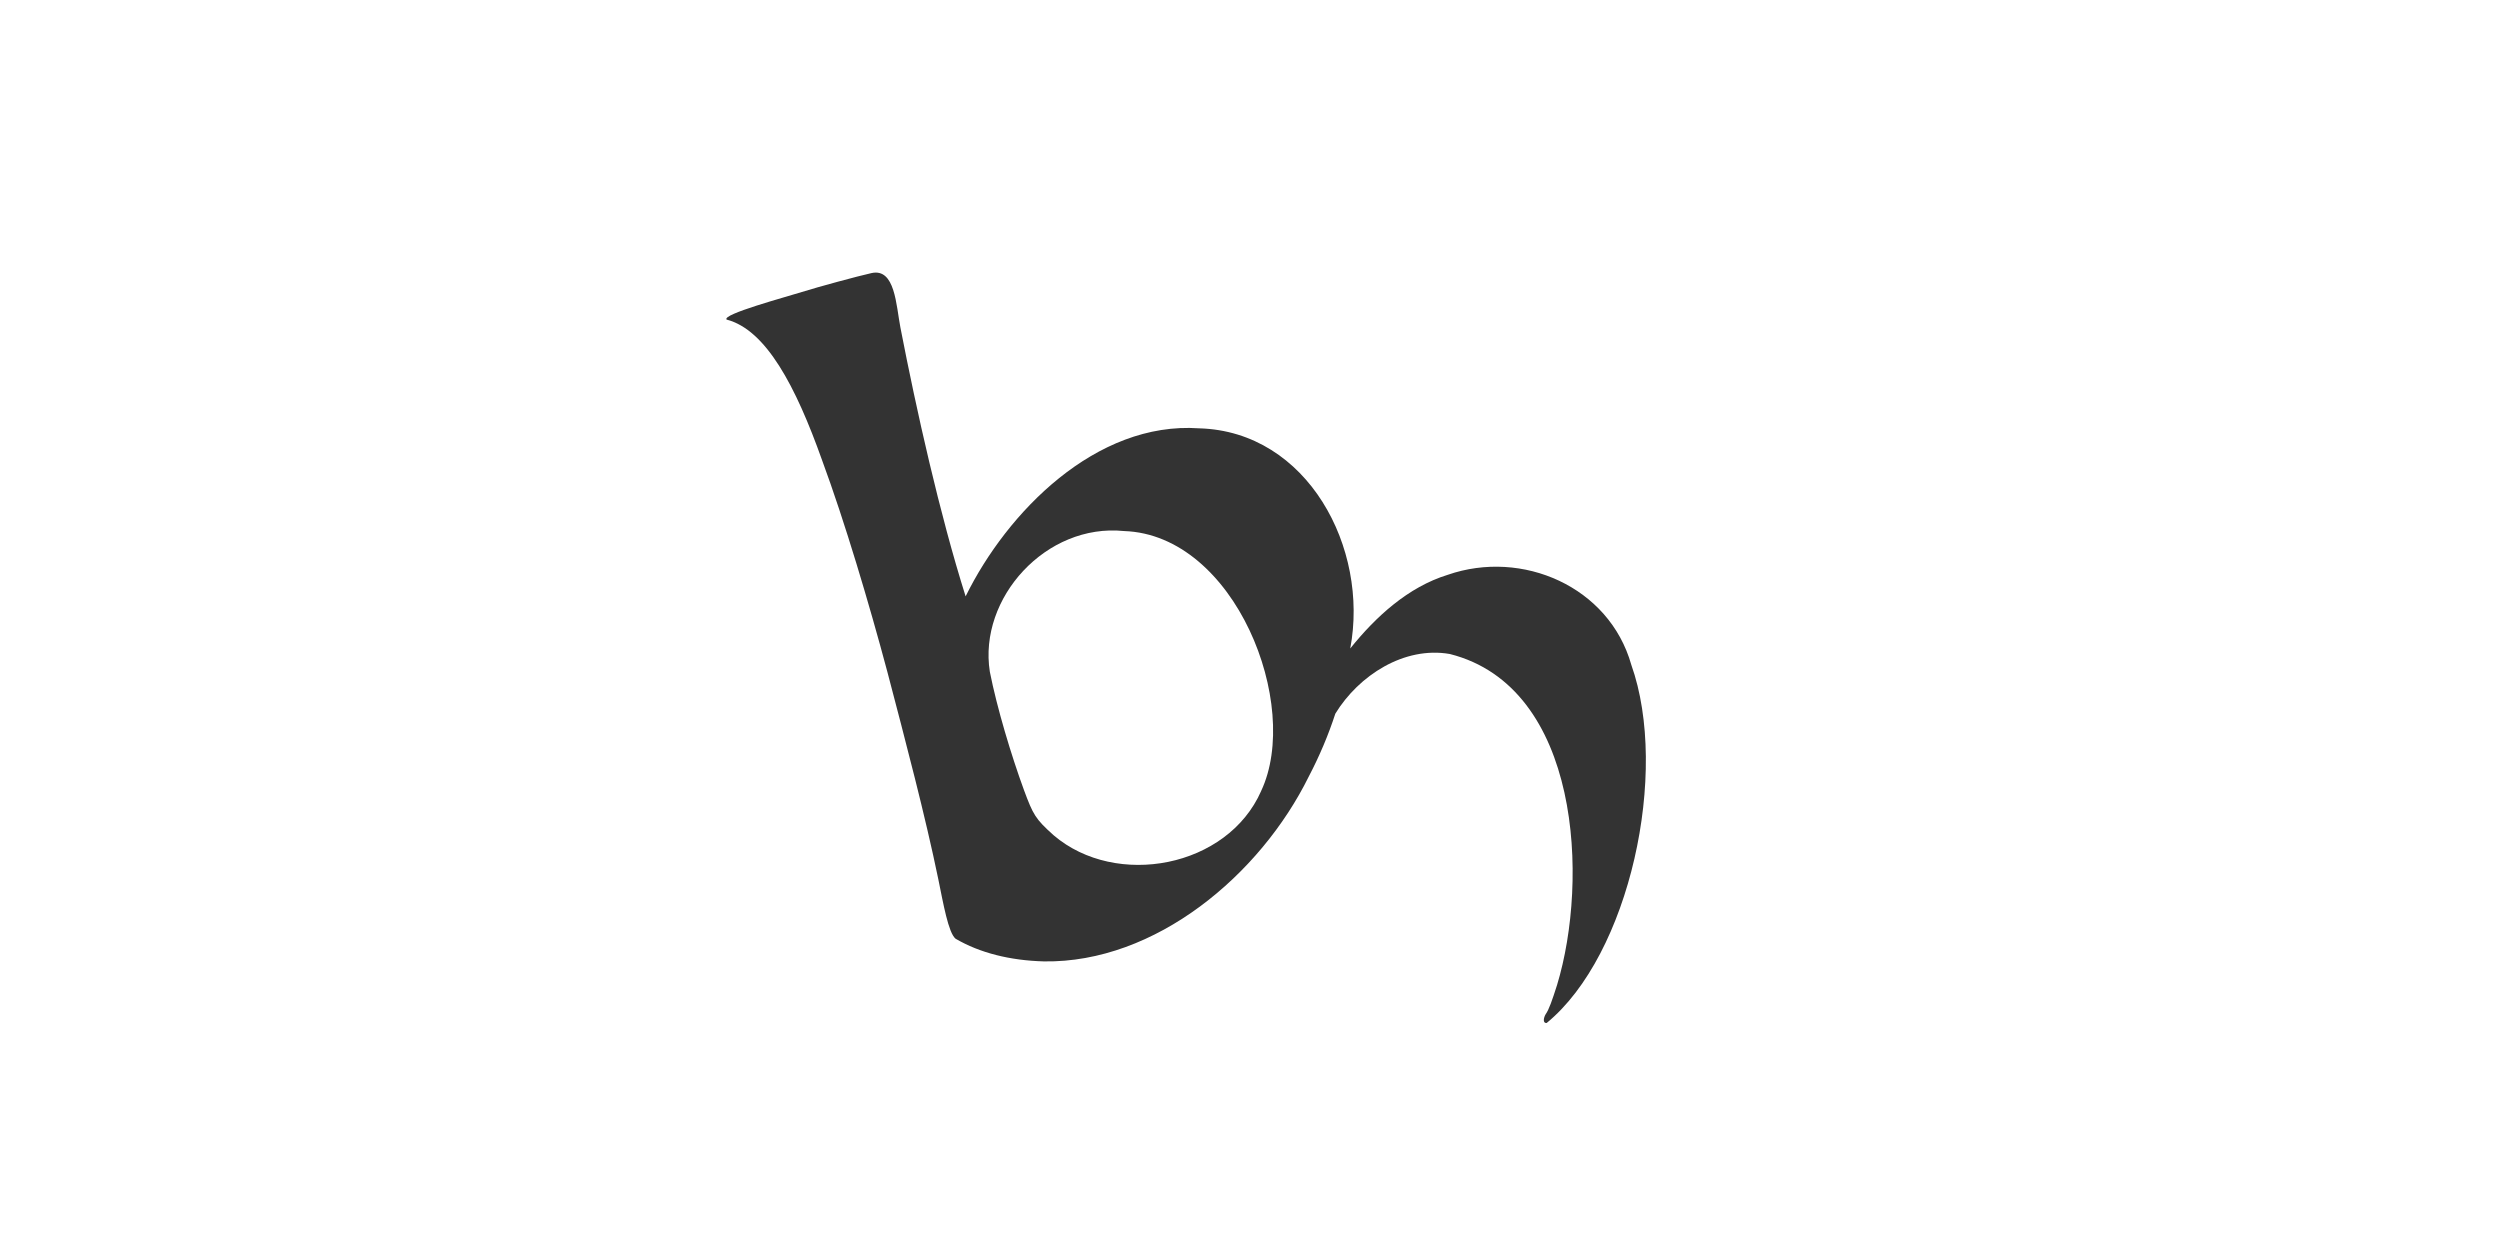
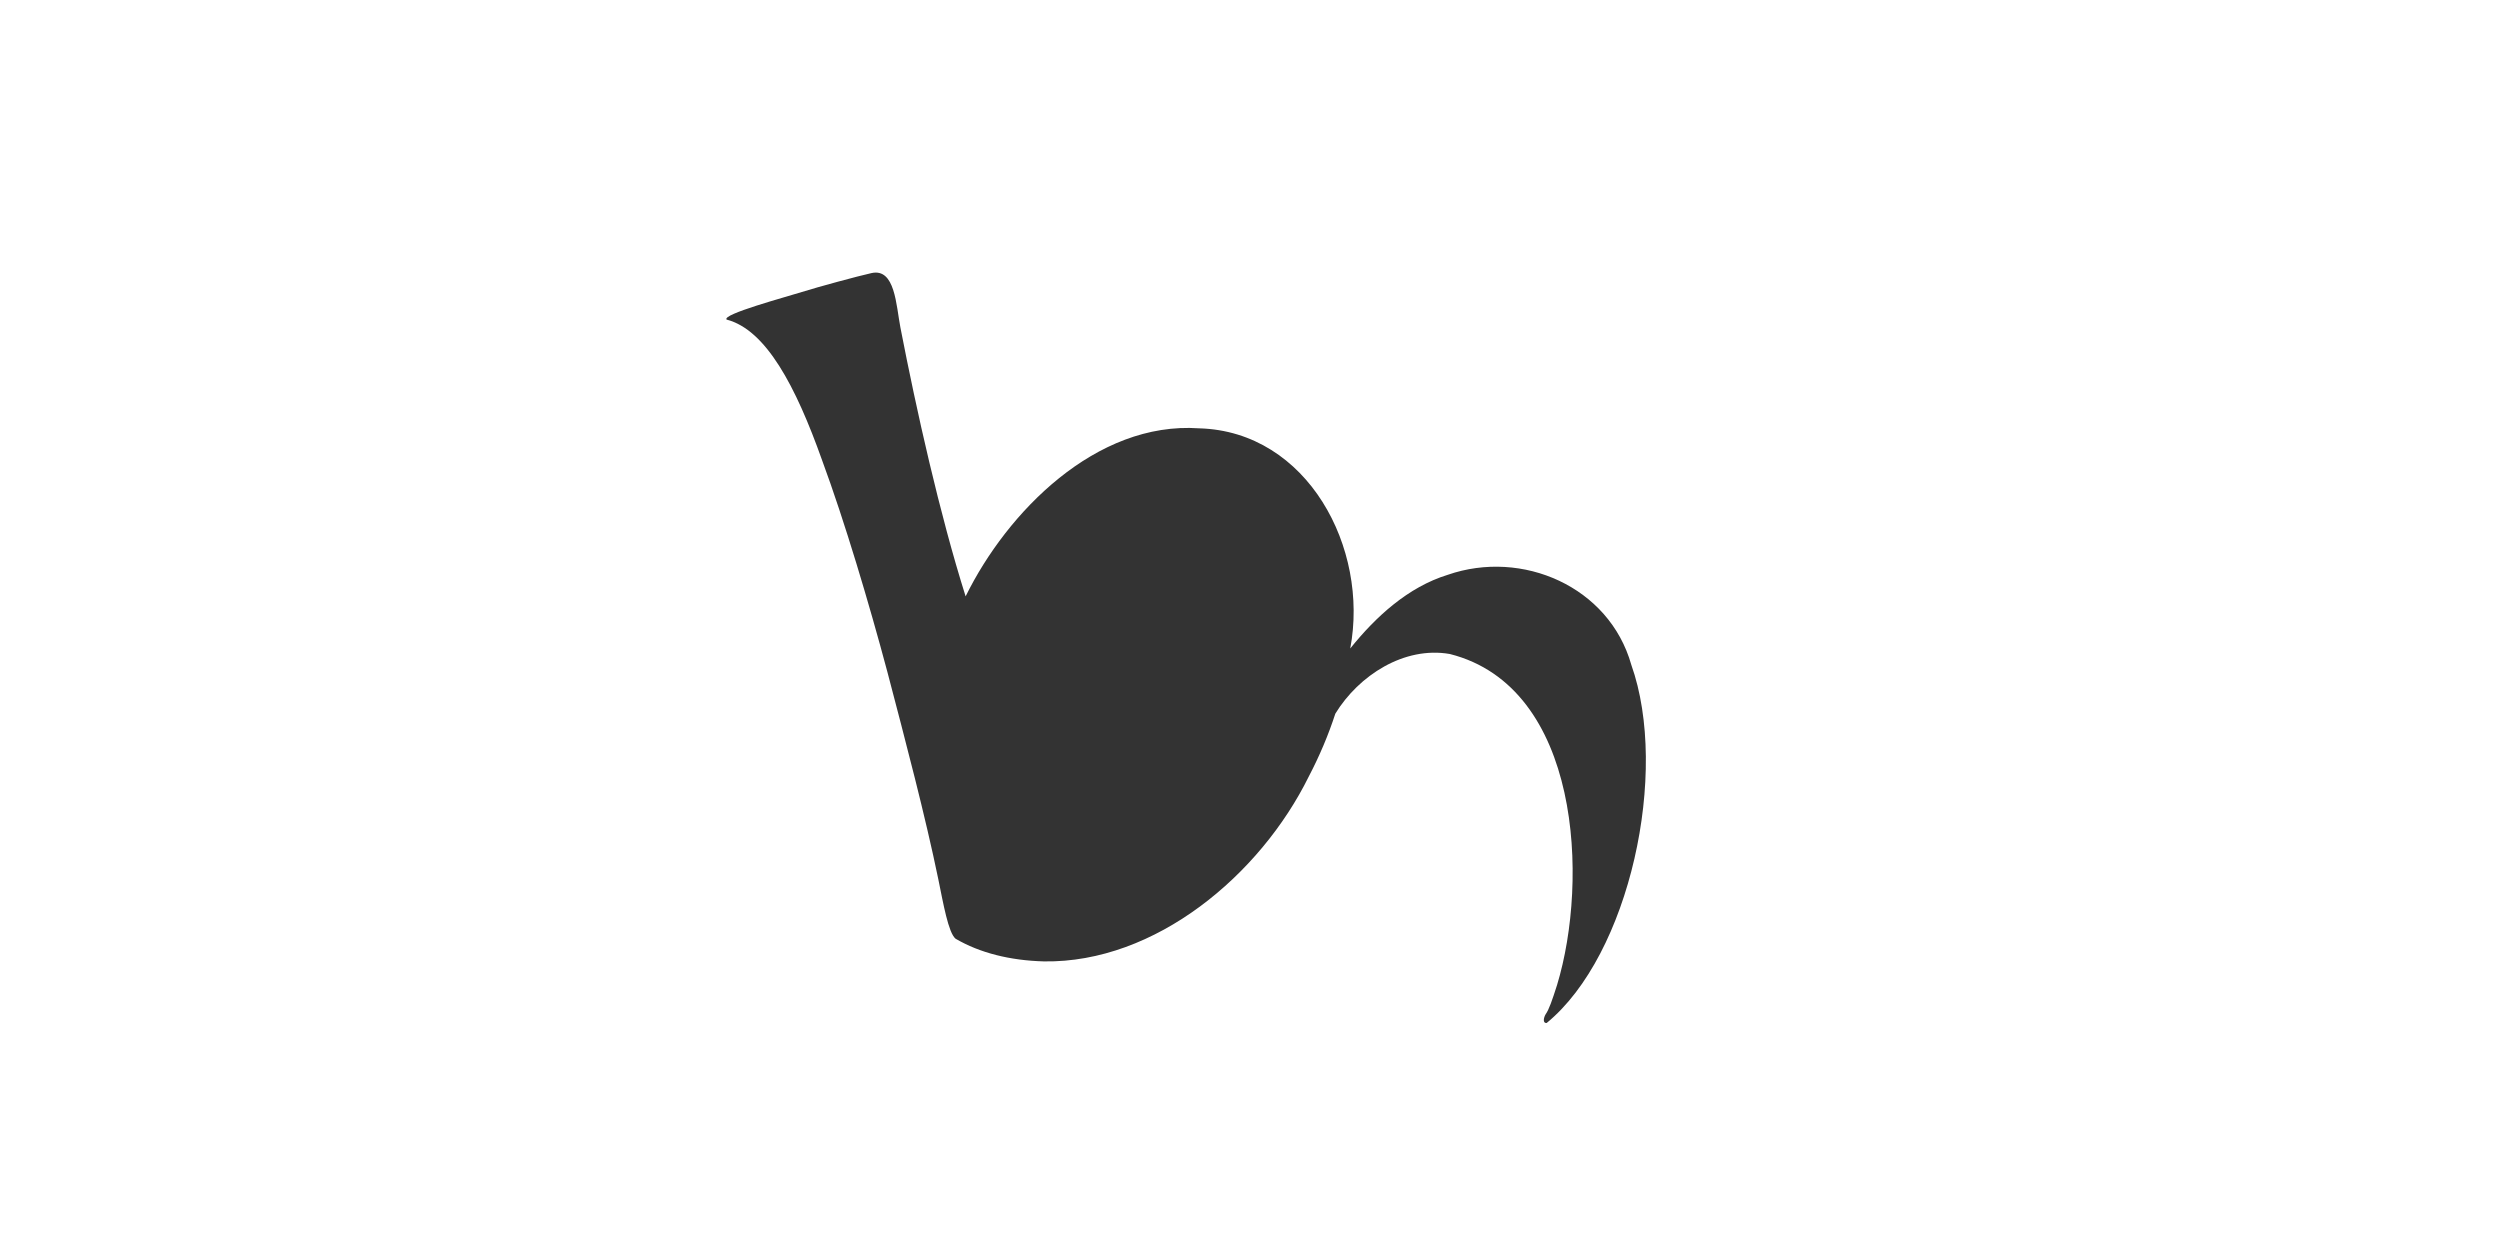
<svg xmlns="http://www.w3.org/2000/svg" viewBox="0 0 1249.22 616.36">
  <rect x="0" y="0" width="1249.22" height="616.36" fill="#333333" stroke="none" />
  <defs>
    <style>.d{fill:#fff;}</style>
  </defs>
  <g id="a" />
  <g id="b">
    <g id="c">
      <g>
        <path class="d" d="M0,0V616.36H1249.22V0H0ZM772.82,511.18c-1.98,.18-1.56-2.58-.48-4.37,1.65-2.29,3.25-6.92,5.71-14.64,15.92-52.44,11.7-148.85-53.56-165.37-22.78-4-45.54,10.66-57.24,29.81-3.43,10.53-7.83,21.01-13.28,31.43-24.28,49.2-76.59,93.19-132.31,92.36-17.02-.46-32.11-4.27-44.18-11.34-3.61-3.03-6.1-17.42-8.63-29.77-6.48-31.44-16.19-68.31-25.45-103.59-9.15-34.26-21.35-75.24-32.65-105.83-13.13-36.91-27.97-65.07-47.68-70.18-2.4-2.64,29.28-11.17,37.61-13.78,8.33-2.61,27.82-7.89,34.79-9.45,11.83-2.64,12.3,16.09,14.46,27.23,8.02,41.37,19.56,93.04,32.58,134.31,20.65-42.06,65.09-87.55,116.71-83.97,54.16,1.52,84.98,59.86,75.48,110.01,12.8-15.93,28.94-30.72,48.71-36.81,37.21-12.93,80.67,5.85,91.72,44.93,19.12,53.76-.86,145.1-42.3,179.03Z" />
-         <path class="d" d="M630.19,395.24c-16.83,38.31-72.42,48.75-103.62,22.2-9.24-8.24-10.35-10.37-14.91-22.67-6.39-17.47-13.47-40.98-17.05-59.1-5.82-36.83,28.13-74.3,67.07-70.31,55.52,1.85,88.75,86.88,68.5,129.88Z" />
      </g>
    </g>
  </g>
</svg>